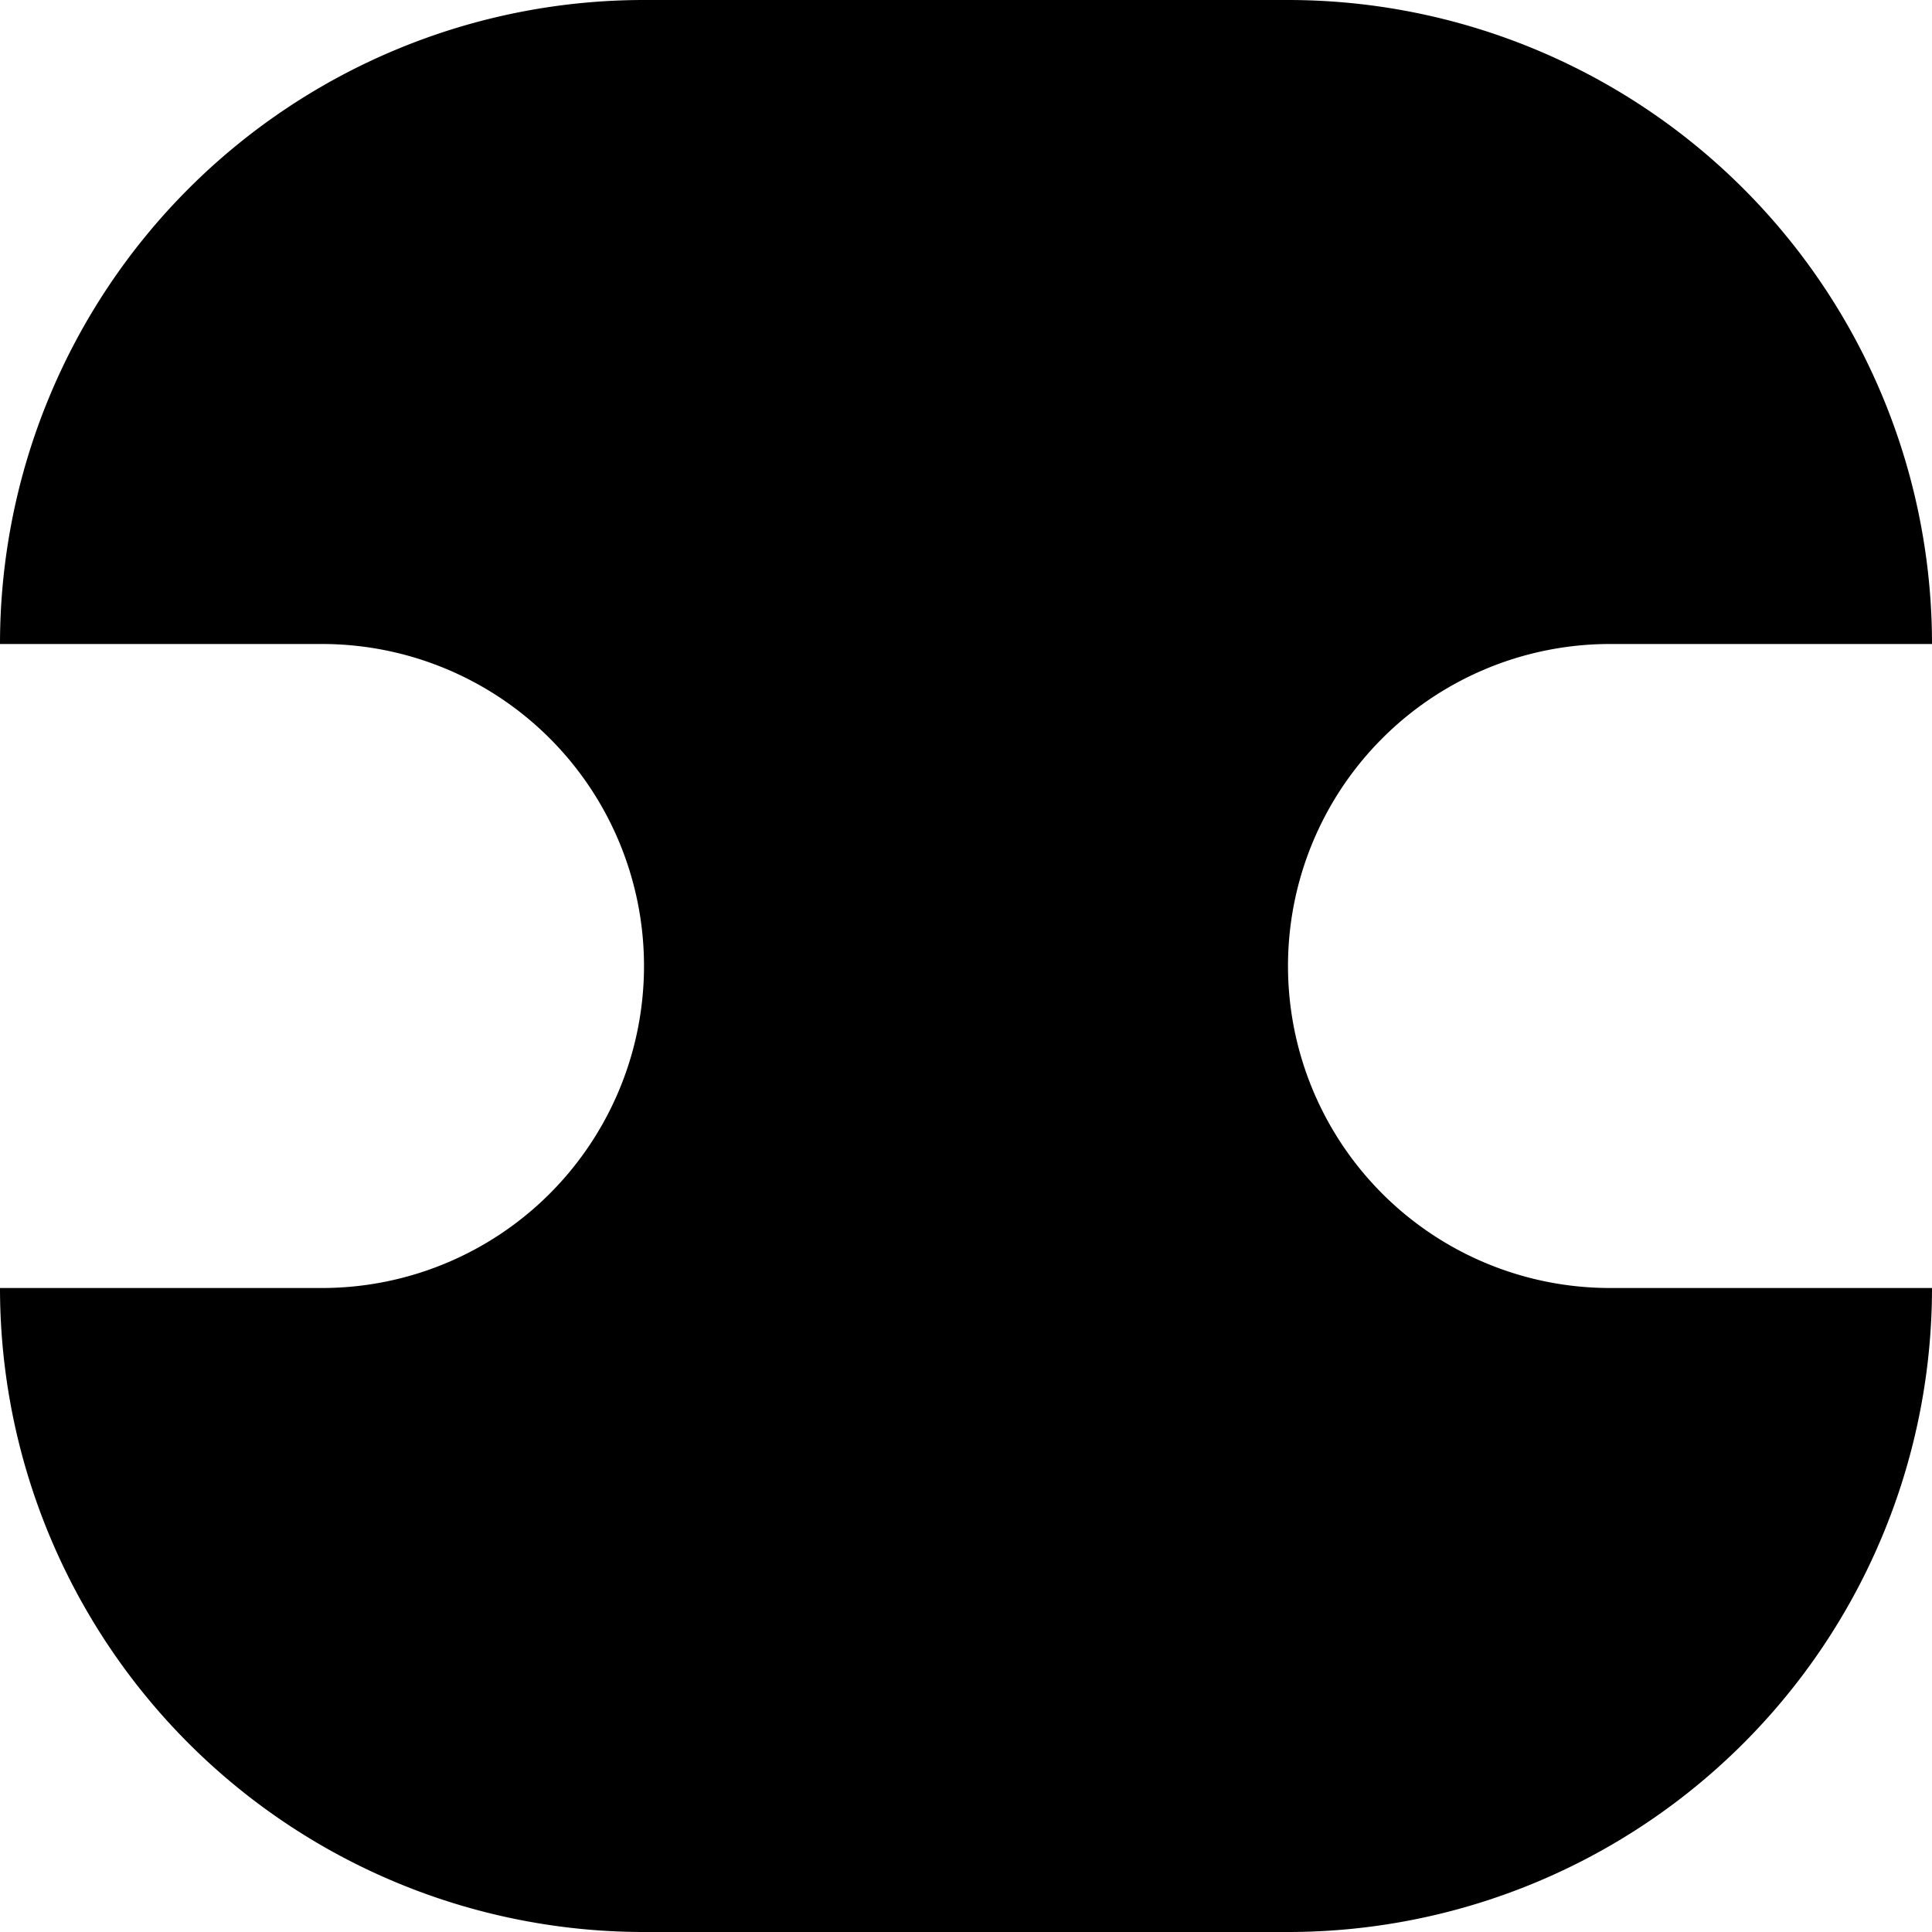
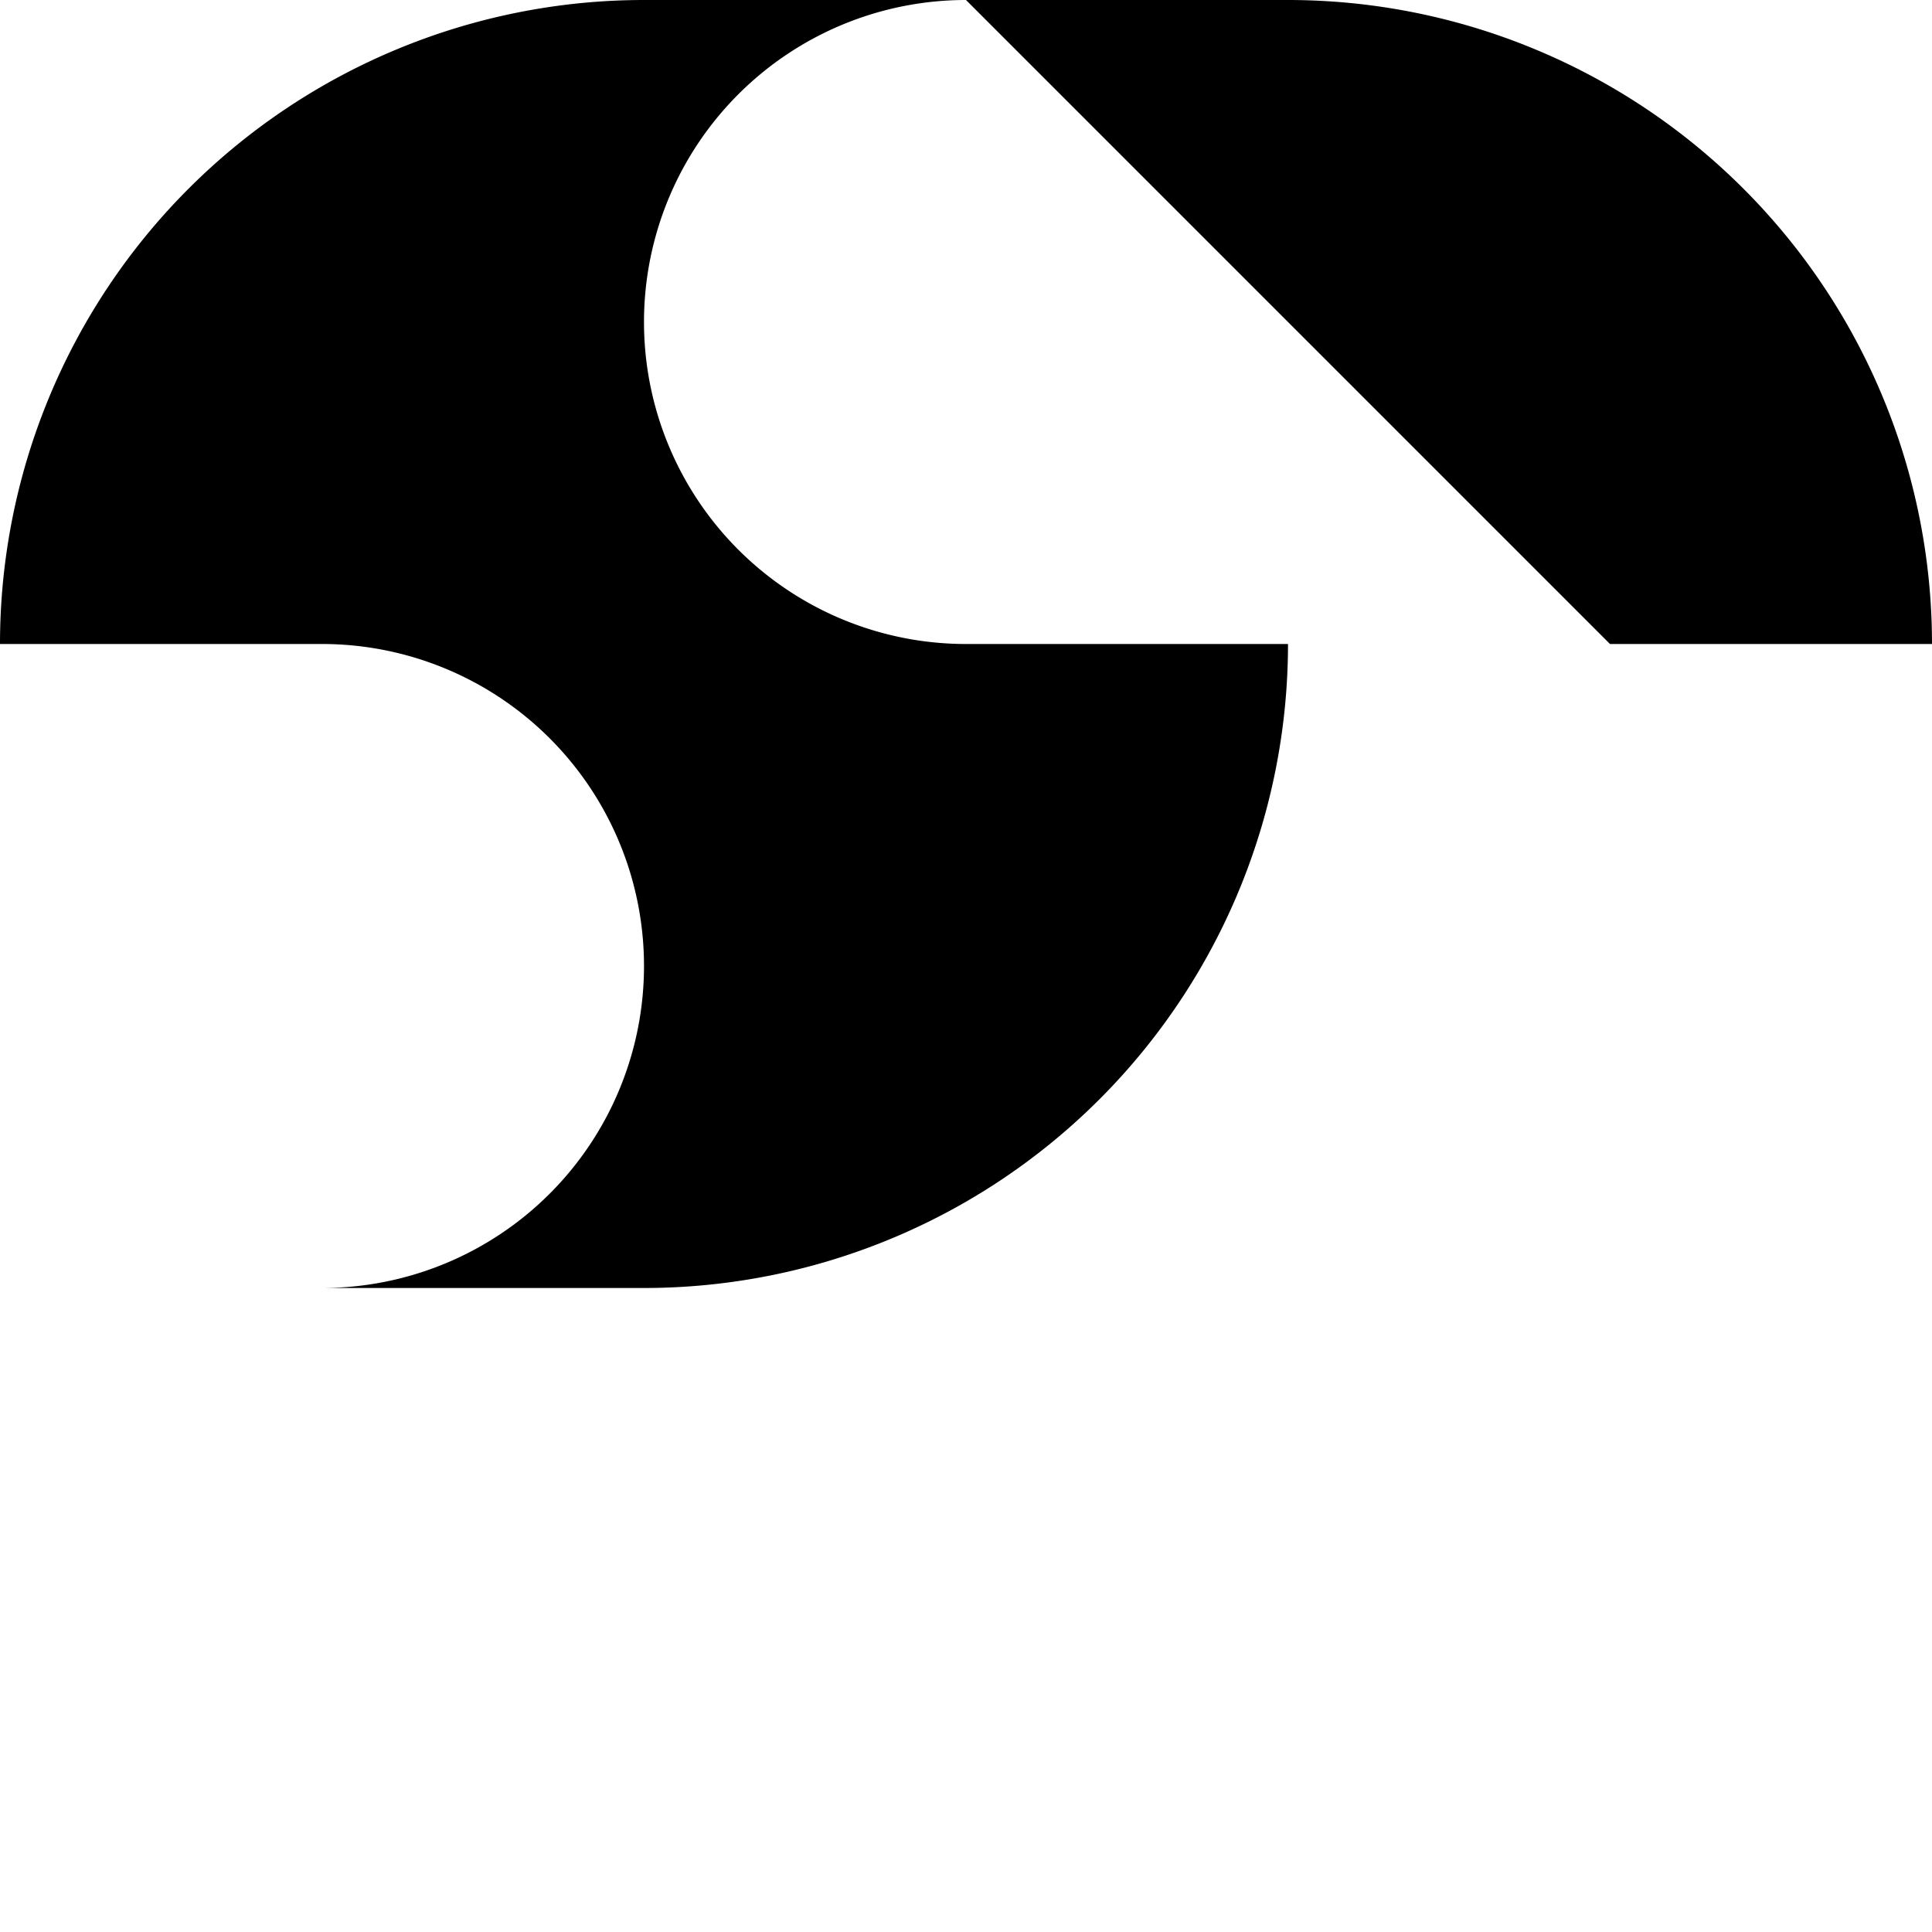
<svg xmlns="http://www.w3.org/2000/svg" viewBox="0 0 480 480">
-   <path d="M400 160h80A160 160 0 0 0 320 0H160A160 160 0 0 0 0 160h80a80 80 0 0 1 0 160H0a160 160 0 0 0 160 160h160a160 160 0 0 0 160-160h-80a80 80 0 0 1 0-160Z" />
+   <path d="M400 160h80A160 160 0 0 0 320 0H160A160 160 0 0 0 0 160h80a80 80 0 0 1 0 160H0h160a160 160 0 0 0 160-160h-80a80 80 0 0 1 0-160Z" />
</svg>